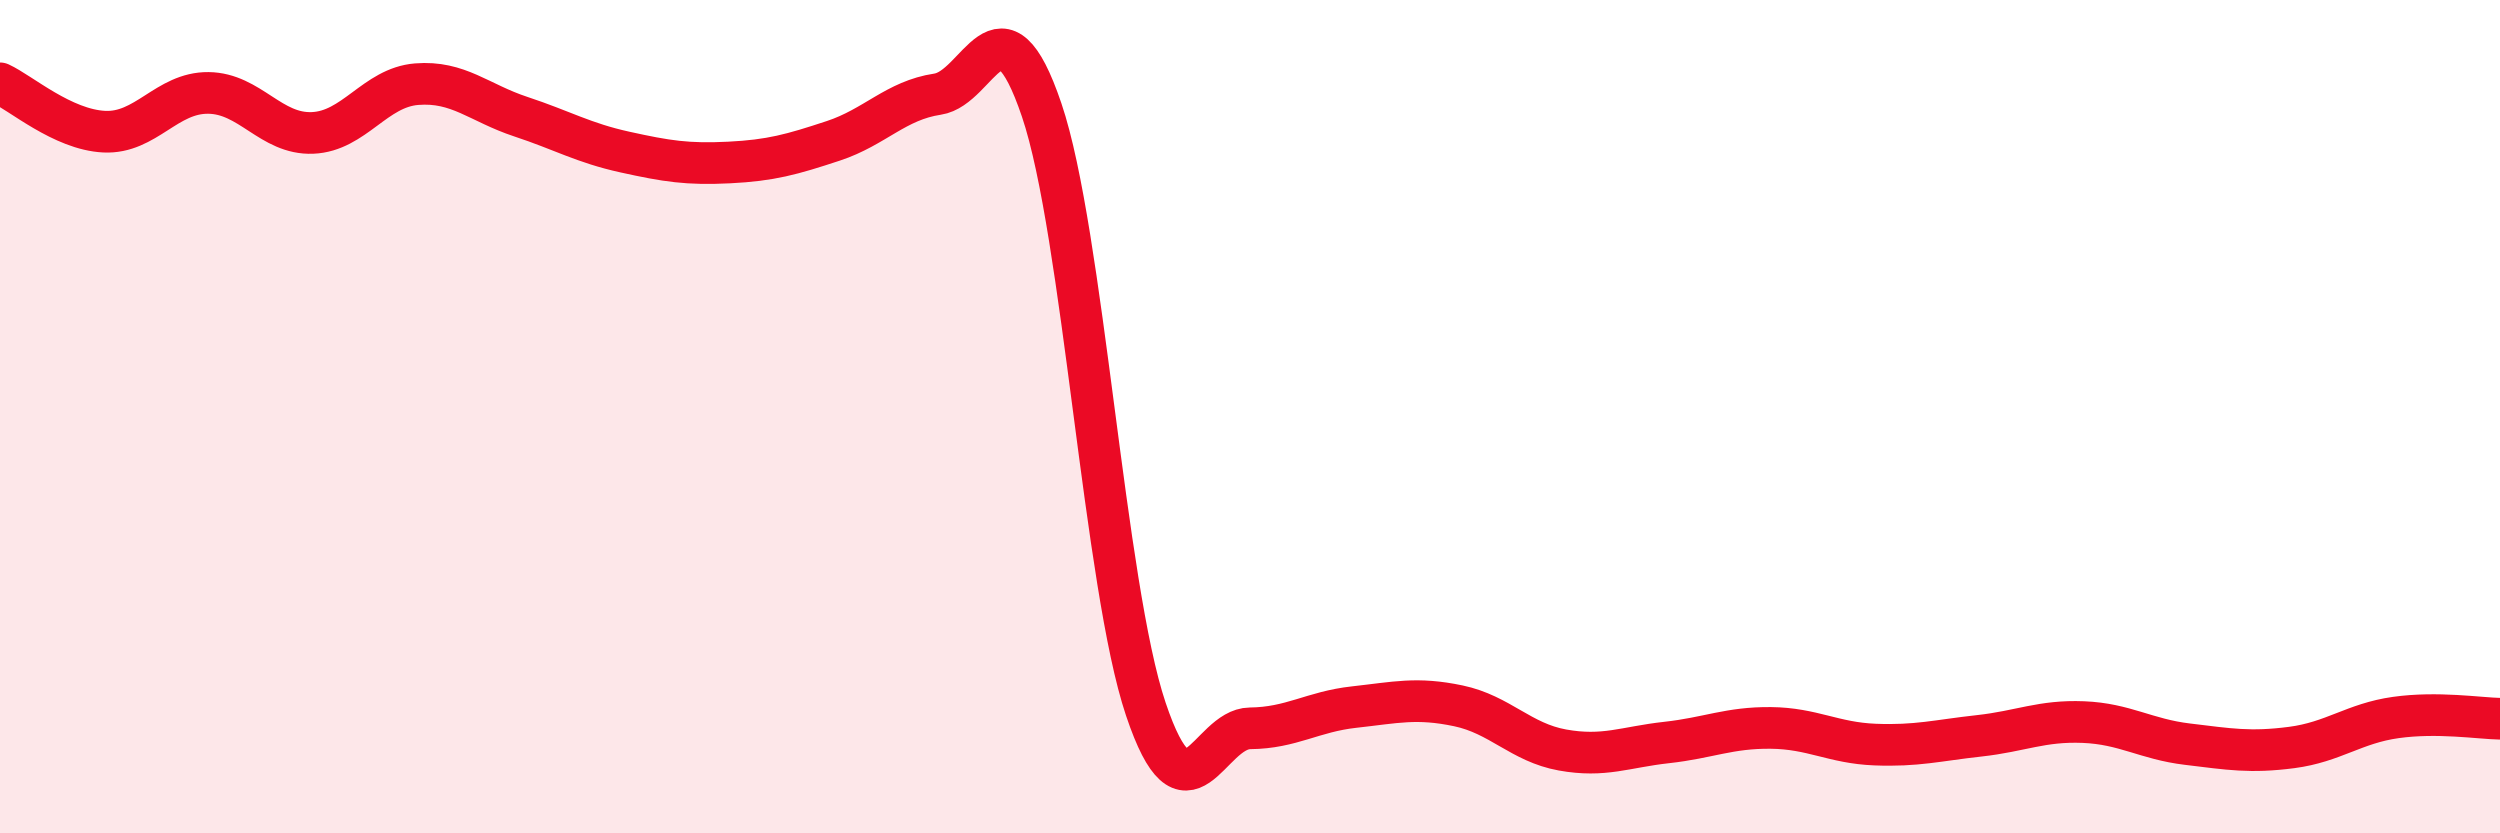
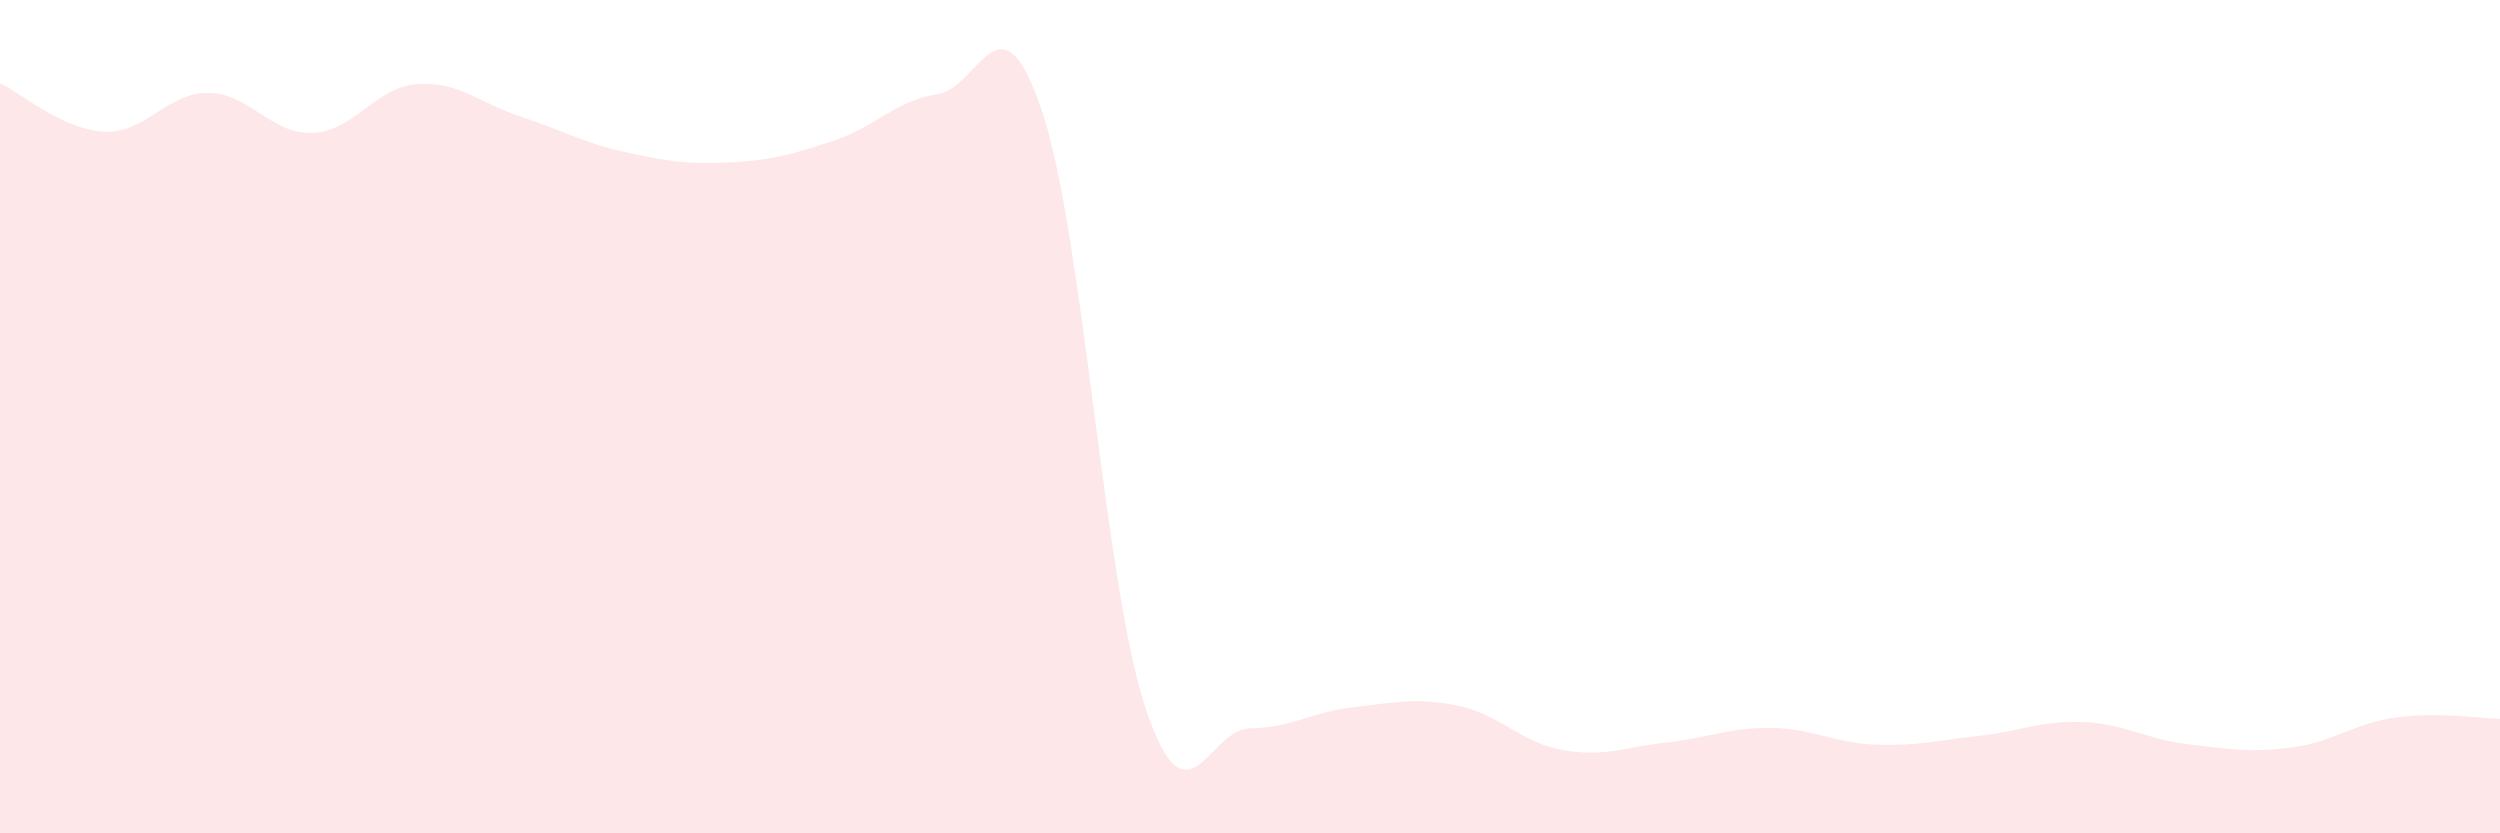
<svg xmlns="http://www.w3.org/2000/svg" width="60" height="20" viewBox="0 0 60 20">
  <path d="M 0,2 C 0.5,2.23 1.5,3.11 2.5,3.16 C 3.5,3.21 4,2.22 5,2.23 C 6,2.24 6.5,3.23 7.5,3.19 C 8.5,3.15 9,2.1 10,2.02 C 11,1.94 11.5,2.47 12.5,2.8 C 13.5,3.13 14,3.43 15,3.65 C 16,3.87 16.5,3.95 17.5,3.9 C 18.5,3.85 19,3.71 20,3.38 C 21,3.05 21.5,2.41 22.5,2.26 C 23.5,2.11 24,-0.31 25,2.64 C 26,5.59 26.5,14.05 27.5,17.02 C 28.5,19.99 29,17.49 30,17.48 C 31,17.47 31.5,17.08 32.5,16.97 C 33.5,16.86 34,16.73 35,16.94 C 36,17.15 36.5,17.82 37.5,18 C 38.5,18.18 39,17.93 40,17.82 C 41,17.71 41.5,17.46 42.5,17.47 C 43.5,17.48 44,17.83 45,17.87 C 46,17.91 46.5,17.77 47.5,17.66 C 48.5,17.55 49,17.29 50,17.33 C 51,17.37 51.5,17.74 52.5,17.86 C 53.5,17.98 54,18.07 55,17.94 C 56,17.81 56.5,17.36 57.5,17.22 C 58.5,17.08 59.5,17.24 60,17.25L60 20L0 20Z" fill="#EB0A25" opacity="0.1" stroke-linecap="round" stroke-linejoin="round" />
-   <path d="M 0,2 C 0.5,2.23 1.5,3.11 2.5,3.16 C 3.5,3.21 4,2.22 5,2.23 C 6,2.24 6.5,3.23 7.5,3.19 C 8.5,3.15 9,2.1 10,2.02 C 11,1.94 11.5,2.47 12.5,2.8 C 13.5,3.13 14,3.43 15,3.65 C 16,3.87 16.5,3.95 17.5,3.9 C 18.5,3.85 19,3.71 20,3.38 C 21,3.05 21.5,2.41 22.5,2.26 C 23.5,2.11 24,-0.31 25,2.64 C 26,5.59 26.5,14.05 27.5,17.02 C 28.5,19.99 29,17.49 30,17.48 C 31,17.47 31.5,17.08 32.5,16.97 C 33.5,16.86 34,16.73 35,16.94 C 36,17.15 36.5,17.82 37.5,18 C 38.5,18.18 39,17.93 40,17.82 C 41,17.71 41.5,17.46 42.5,17.47 C 43.5,17.48 44,17.83 45,17.87 C 46,17.91 46.5,17.77 47.5,17.66 C 48.5,17.55 49,17.29 50,17.33 C 51,17.37 51.5,17.74 52.5,17.86 C 53.5,17.98 54,18.07 55,17.94 C 56,17.81 56.5,17.36 57.5,17.22 C 58.5,17.08 59.5,17.24 60,17.25" stroke="#EB0A25" stroke-width="1" fill="none" stroke-linecap="round" stroke-linejoin="round" />
</svg>